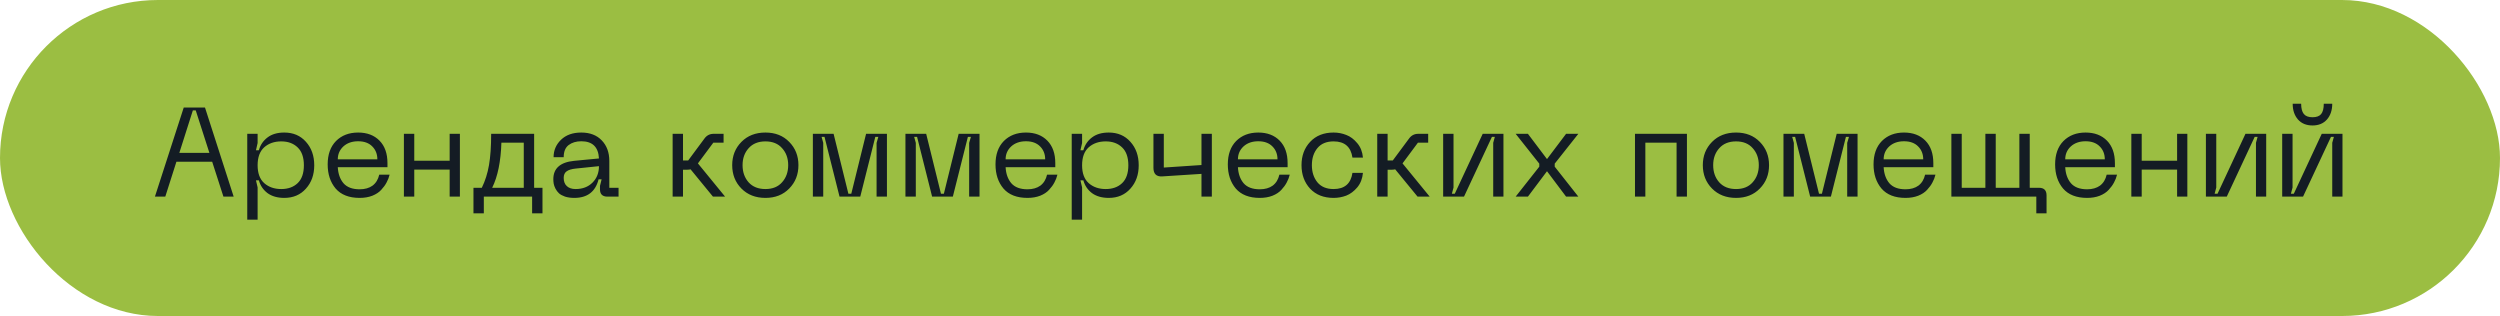
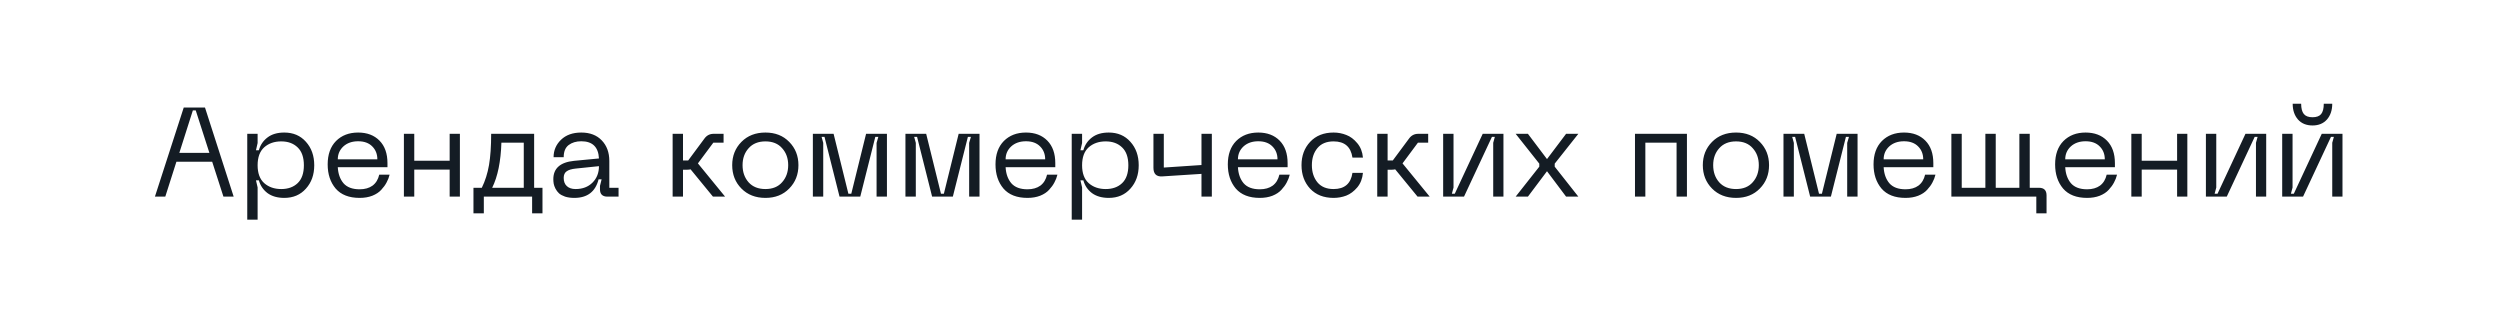
<svg xmlns="http://www.w3.org/2000/svg" width="356" height="45" viewBox="0 0 356 45" fill="none">
-   <rect width="356" height="45" rx="22.5" fill="#9BBE42" />
  <path d="M31.817 28L30.215 23.032H25.121L23.537 28H22.061L26.165 15.31H29.189L33.275 28H31.817ZM25.535 21.772H29.819L27.875 15.724H27.461L25.535 21.772ZM35.209 19.054H36.684V20.368L36.45 21.394H36.864C37.069 20.65 37.477 20.044 38.089 19.576C38.7 19.108 39.498 18.874 40.483 18.874C41.755 18.874 42.781 19.312 43.56 20.188C44.352 21.064 44.748 22.18 44.748 23.536C44.748 24.88 44.352 25.99 43.56 26.866C42.781 27.742 41.755 28.18 40.483 28.18C39.511 28.18 38.712 27.952 38.089 27.496C37.477 27.028 37.069 26.422 36.864 25.678H36.45L36.684 26.686V31.276H35.209V19.054ZM36.684 23.536C36.684 24.664 36.996 25.51 37.62 26.074C38.257 26.638 39.066 26.92 40.05 26.92C41.023 26.92 41.803 26.638 42.391 26.074C42.978 25.51 43.273 24.664 43.273 23.536C43.273 22.408 42.978 21.562 42.391 20.998C41.803 20.422 41.023 20.134 40.05 20.134C39.066 20.134 38.257 20.416 37.62 20.98C36.996 21.544 36.684 22.396 36.684 23.536ZM46.661 23.41C46.661 21.994 47.057 20.884 47.849 20.08C48.653 19.276 49.703 18.874 50.999 18.874C52.271 18.874 53.285 19.258 54.041 20.026C54.797 20.794 55.175 21.862 55.175 23.23V23.806H48.101C48.149 24.742 48.419 25.504 48.911 26.092C49.415 26.668 50.183 26.956 51.215 26.956C51.959 26.956 52.571 26.782 53.051 26.434C53.531 26.074 53.849 25.552 54.005 24.868H55.481C55.385 25.264 55.241 25.636 55.049 25.984C54.869 26.332 54.617 26.68 54.293 27.028C53.981 27.376 53.555 27.658 53.015 27.874C52.487 28.078 51.887 28.18 51.215 28.18C49.703 28.18 48.563 27.736 47.795 26.848C47.039 25.948 46.661 24.802 46.661 23.41ZM48.101 22.69H53.735C53.735 21.946 53.495 21.334 53.015 20.854C52.535 20.362 51.863 20.116 50.999 20.116C50.135 20.116 49.433 20.362 48.893 20.854C48.365 21.346 48.101 21.958 48.101 22.69ZM64.031 19.054H65.489V28H64.031V24.148H58.991V28H57.515V19.054H58.991V22.888H64.031V19.054ZM77.249 26.74V30.376H75.773V28H68.897V30.376H67.421V26.74H68.609C69.089 25.768 69.431 24.688 69.635 23.5C69.839 22.312 69.941 20.83 69.941 19.054H76.061V26.74H77.249ZM70.085 26.74H74.585V20.314H71.399C71.315 23.002 70.877 25.144 70.085 26.74ZM78.794 25.516C78.794 23.98 79.772 23.11 81.728 22.906L85.292 22.564C85.208 20.932 84.368 20.116 82.772 20.116C82.052 20.116 81.452 20.296 80.972 20.656C80.504 21.016 80.27 21.592 80.27 22.384H78.83C78.83 21.412 79.184 20.584 79.892 19.9C80.6 19.216 81.56 18.874 82.772 18.874C84.008 18.874 84.98 19.246 85.688 19.99C86.408 20.734 86.768 21.712 86.768 22.924V26.74H88.082V28H86.498C85.79 28 85.436 27.652 85.436 26.956V26.47L85.67 25.534H85.238C84.794 27.298 83.642 28.18 81.782 28.18C81.29 28.18 80.852 28.12 80.468 28C80.096 27.868 79.808 27.712 79.604 27.532C79.4 27.34 79.232 27.118 79.1 26.866C78.968 26.602 78.884 26.368 78.848 26.164C78.812 25.948 78.794 25.732 78.794 25.516ZM80.27 25.336C80.27 25.84 80.42 26.23 80.72 26.506C81.02 26.782 81.434 26.92 81.962 26.92C82.958 26.92 83.762 26.614 84.374 26.002C84.986 25.39 85.292 24.61 85.292 23.662L81.98 24.004C81.392 24.064 80.96 24.196 80.684 24.4C80.408 24.592 80.27 24.904 80.27 25.336ZM103.253 28H101.525L98.339 24.112C98.195 24.148 98.045 24.166 97.889 24.166H97.259V28H95.783V19.054H97.259V22.852H97.997L100.319 19.72C100.643 19.276 101.081 19.054 101.633 19.054H103.037V20.314H101.579L99.383 23.266L103.253 28ZM104.265 23.518C104.265 22.198 104.703 21.094 105.579 20.206C106.455 19.318 107.595 18.874 108.999 18.874C110.391 18.874 111.519 19.318 112.383 20.206C113.259 21.094 113.697 22.198 113.697 23.518C113.697 24.85 113.259 25.96 112.383 26.848C111.519 27.736 110.391 28.18 108.999 28.18C107.595 28.18 106.455 27.736 105.579 26.848C104.703 25.96 104.265 24.85 104.265 23.518ZM105.741 23.518C105.741 24.502 106.029 25.318 106.605 25.966C107.181 26.602 107.979 26.92 108.999 26.92C110.019 26.92 110.811 26.596 111.375 25.948C111.951 25.3 112.239 24.49 112.239 23.518C112.239 22.546 111.951 21.742 111.375 21.106C110.811 20.458 110.019 20.134 108.999 20.134C107.979 20.134 107.181 20.458 106.605 21.106C106.029 21.742 105.741 22.546 105.741 23.518ZM115.752 28V19.054H118.704L120.81 27.586H121.224L123.33 19.054H126.3V28H124.824V20.35L125.076 19.486H124.644L122.502 28H119.55L117.408 19.486H116.994L117.228 20.35V28H115.752ZM128.935 28V19.054H131.887L133.993 27.586H134.407L136.513 19.054H139.483V28H138.007V20.35L138.259 19.486H137.827L135.685 28H132.733L130.591 19.486H130.177L130.411 20.35V28H128.935ZM141.759 23.41C141.759 21.994 142.155 20.884 142.947 20.08C143.751 19.276 144.801 18.874 146.097 18.874C147.369 18.874 148.383 19.258 149.139 20.026C149.895 20.794 150.273 21.862 150.273 23.23V23.806H143.199C143.247 24.742 143.517 25.504 144.009 26.092C144.513 26.668 145.281 26.956 146.313 26.956C147.057 26.956 147.669 26.782 148.149 26.434C148.629 26.074 148.947 25.552 149.103 24.868H150.579C150.483 25.264 150.339 25.636 150.147 25.984C149.967 26.332 149.715 26.68 149.391 27.028C149.079 27.376 148.653 27.658 148.113 27.874C147.585 28.078 146.985 28.18 146.313 28.18C144.801 28.18 143.661 27.736 142.893 26.848C142.137 25.948 141.759 24.802 141.759 23.41ZM143.199 22.69H148.833C148.833 21.946 148.593 21.334 148.113 20.854C147.633 20.362 146.961 20.116 146.097 20.116C145.233 20.116 144.531 20.362 143.991 20.854C143.463 21.346 143.199 21.958 143.199 22.69ZM152.613 19.054H154.089V20.368L153.855 21.394H154.269C154.473 20.65 154.881 20.044 155.493 19.576C156.105 19.108 156.903 18.874 157.887 18.874C159.159 18.874 160.185 19.312 160.965 20.188C161.757 21.064 162.153 22.18 162.153 23.536C162.153 24.88 161.757 25.99 160.965 26.866C160.185 27.742 159.159 28.18 157.887 28.18C156.915 28.18 156.117 27.952 155.493 27.496C154.881 27.028 154.473 26.422 154.269 25.678H153.855L154.089 26.686V31.276H152.613V19.054ZM154.089 23.536C154.089 24.664 154.401 25.51 155.025 26.074C155.661 26.638 156.471 26.92 157.455 26.92C158.427 26.92 159.207 26.638 159.795 26.074C160.383 25.51 160.677 24.664 160.677 23.536C160.677 22.408 160.383 21.562 159.795 20.998C159.207 20.422 158.427 20.134 157.455 20.134C156.471 20.134 155.661 20.416 155.025 20.98C154.401 21.544 154.089 22.396 154.089 23.536ZM171.09 19.054H172.566V28H171.09V24.76L165.492 25.12C164.664 25.168 164.25 24.76 164.25 23.896V19.054H165.726V23.86L171.09 23.5V19.054ZM174.841 23.41C174.841 21.994 175.237 20.884 176.029 20.08C176.833 19.276 177.883 18.874 179.179 18.874C180.451 18.874 181.465 19.258 182.221 20.026C182.977 20.794 183.355 21.862 183.355 23.23V23.806H176.281C176.329 24.742 176.599 25.504 177.091 26.092C177.595 26.668 178.363 26.956 179.395 26.956C180.139 26.956 180.751 26.782 181.231 26.434C181.711 26.074 182.029 25.552 182.185 24.868H183.661C183.565 25.264 183.421 25.636 183.229 25.984C183.049 26.332 182.797 26.68 182.473 27.028C182.161 27.376 181.735 27.658 181.195 27.874C180.667 28.078 180.067 28.18 179.395 28.18C177.883 28.18 176.743 27.736 175.975 26.848C175.219 25.948 174.841 24.802 174.841 23.41ZM176.281 22.69H181.915C181.915 21.946 181.675 21.334 181.195 20.854C180.715 20.362 180.043 20.116 179.179 20.116C178.315 20.116 177.613 20.362 177.073 20.854C176.545 21.346 176.281 21.958 176.281 22.69ZM185.335 23.518C185.335 22.186 185.743 21.082 186.559 20.206C187.387 19.318 188.503 18.874 189.907 18.874C190.531 18.874 191.131 18.988 191.707 19.216C192.283 19.432 192.805 19.822 193.273 20.386C193.741 20.938 194.011 21.622 194.083 22.438H192.589C192.361 20.902 191.467 20.134 189.907 20.134C188.899 20.134 188.131 20.452 187.603 21.088C187.075 21.724 186.811 22.534 186.811 23.518C186.811 24.502 187.075 25.318 187.603 25.966C188.131 26.602 188.899 26.92 189.907 26.92C191.467 26.92 192.361 26.152 192.589 24.616H194.083C194.011 25.432 193.741 26.122 193.273 26.686C192.805 27.238 192.283 27.628 191.707 27.856C191.131 28.072 190.531 28.18 189.907 28.18C188.503 28.18 187.387 27.742 186.559 26.866C185.743 25.978 185.335 24.862 185.335 23.518ZM203.589 28H201.861L198.675 24.112C198.531 24.148 198.381 24.166 198.225 24.166H197.595V28H196.119V19.054H197.595V22.852H198.333L200.655 19.72C200.979 19.276 201.417 19.054 201.969 19.054H203.373V20.314H201.915L199.719 23.266L203.589 28ZM214.091 28H212.633V20.332L212.867 19.486H212.453L208.475 28H205.505V19.054H206.981V26.704L206.747 27.586H207.161L211.139 19.054H214.091V28ZM215.829 28L219.195 23.734V23.302L215.829 19.054H217.575L220.293 22.654L223.011 19.054H224.757L221.391 23.302V23.734L224.757 28H223.011L220.293 24.382L217.575 28H215.829ZM240.22 19.054V28H238.744V20.314H234.298V28H232.822V19.054H240.22ZM242.481 23.518C242.481 22.198 242.919 21.094 243.795 20.206C244.671 19.318 245.811 18.874 247.215 18.874C248.607 18.874 249.735 19.318 250.599 20.206C251.475 21.094 251.913 22.198 251.913 23.518C251.913 24.85 251.475 25.96 250.599 26.848C249.735 27.736 248.607 28.18 247.215 28.18C245.811 28.18 244.671 27.736 243.795 26.848C242.919 25.96 242.481 24.85 242.481 23.518ZM243.957 23.518C243.957 24.502 244.245 25.318 244.821 25.966C245.397 26.602 246.195 26.92 247.215 26.92C248.235 26.92 249.027 26.596 249.591 25.948C250.167 25.3 250.455 24.49 250.455 23.518C250.455 22.546 250.167 21.742 249.591 21.106C249.027 20.458 248.235 20.134 247.215 20.134C246.195 20.134 245.397 20.458 244.821 21.106C244.245 21.742 243.957 22.546 243.957 23.518ZM253.968 28V19.054H256.92L259.026 27.586H259.44L261.546 19.054H264.516V28H263.04V20.35L263.292 19.486H262.86L260.718 28H257.766L255.624 19.486H255.21L255.444 20.35V28H253.968ZM266.792 23.41C266.792 21.994 267.188 20.884 267.98 20.08C268.784 19.276 269.834 18.874 271.13 18.874C272.402 18.874 273.416 19.258 274.172 20.026C274.928 20.794 275.306 21.862 275.306 23.23V23.806H268.232C268.28 24.742 268.55 25.504 269.042 26.092C269.546 26.668 270.314 26.956 271.346 26.956C272.09 26.956 272.702 26.782 273.182 26.434C273.662 26.074 273.98 25.552 274.136 24.868H275.612C275.516 25.264 275.372 25.636 275.18 25.984C275 26.332 274.748 26.68 274.424 27.028C274.112 27.376 273.686 27.658 273.146 27.874C272.618 28.078 272.018 28.18 271.346 28.18C269.834 28.18 268.694 27.736 267.926 26.848C267.17 25.948 266.792 24.802 266.792 23.41ZM268.232 22.69H273.866C273.866 21.946 273.626 21.334 273.146 20.854C272.666 20.362 271.994 20.116 271.13 20.116C270.266 20.116 269.564 20.362 269.024 20.854C268.496 21.346 268.232 21.958 268.232 22.69ZM290.349 26.74C291.069 26.74 291.429 27.1 291.429 27.82V30.376H289.971V28H277.875V19.054H279.351V26.74H282.717V19.054H284.193V26.74H287.559V19.054H289.035V26.74H290.349ZM292.649 23.41C292.649 21.994 293.045 20.884 293.837 20.08C294.641 19.276 295.691 18.874 296.987 18.874C298.259 18.874 299.273 19.258 300.029 20.026C300.785 20.794 301.163 21.862 301.163 23.23V23.806H294.089C294.137 24.742 294.407 25.504 294.899 26.092C295.403 26.668 296.171 26.956 297.203 26.956C297.947 26.956 298.559 26.782 299.039 26.434C299.519 26.074 299.837 25.552 299.993 24.868H301.469C301.373 25.264 301.229 25.636 301.037 25.984C300.857 26.332 300.605 26.68 300.281 27.028C299.969 27.376 299.543 27.658 299.003 27.874C298.475 28.078 297.875 28.18 297.203 28.18C295.691 28.18 294.551 27.736 293.783 26.848C293.027 25.948 292.649 24.802 292.649 23.41ZM294.089 22.69H299.723C299.723 21.946 299.483 21.334 299.003 20.854C298.523 20.362 297.851 20.116 296.987 20.116C296.123 20.116 295.421 20.362 294.881 20.854C294.353 21.346 294.089 21.958 294.089 22.69ZM310.019 19.054H311.477V28H310.019V24.148H304.979V28H303.503V19.054H304.979V22.888H310.019V19.054ZM322.707 28H321.249V20.332L321.483 19.486H321.069L317.091 28H314.121V19.054H315.597V26.704L315.363 27.586H315.777L319.755 19.054H322.707V28ZM332.112 14.77C332.112 15.694 331.86 16.444 331.356 17.02C330.852 17.584 330.168 17.866 329.304 17.866C328.428 17.866 327.738 17.584 327.234 17.02C326.73 16.444 326.478 15.694 326.478 14.77H327.684C327.684 15.43 327.81 15.916 328.062 16.228C328.314 16.54 328.728 16.696 329.304 16.696C329.868 16.696 330.276 16.546 330.528 16.246C330.78 15.934 330.906 15.442 330.906 14.77H332.112ZM333.57 28H332.112V20.332L332.346 19.486H331.932L327.954 28H324.984V19.054H326.46V26.704L326.226 27.586H326.64L330.618 19.054H333.57V28Z" fill="#141C24" />
</svg>